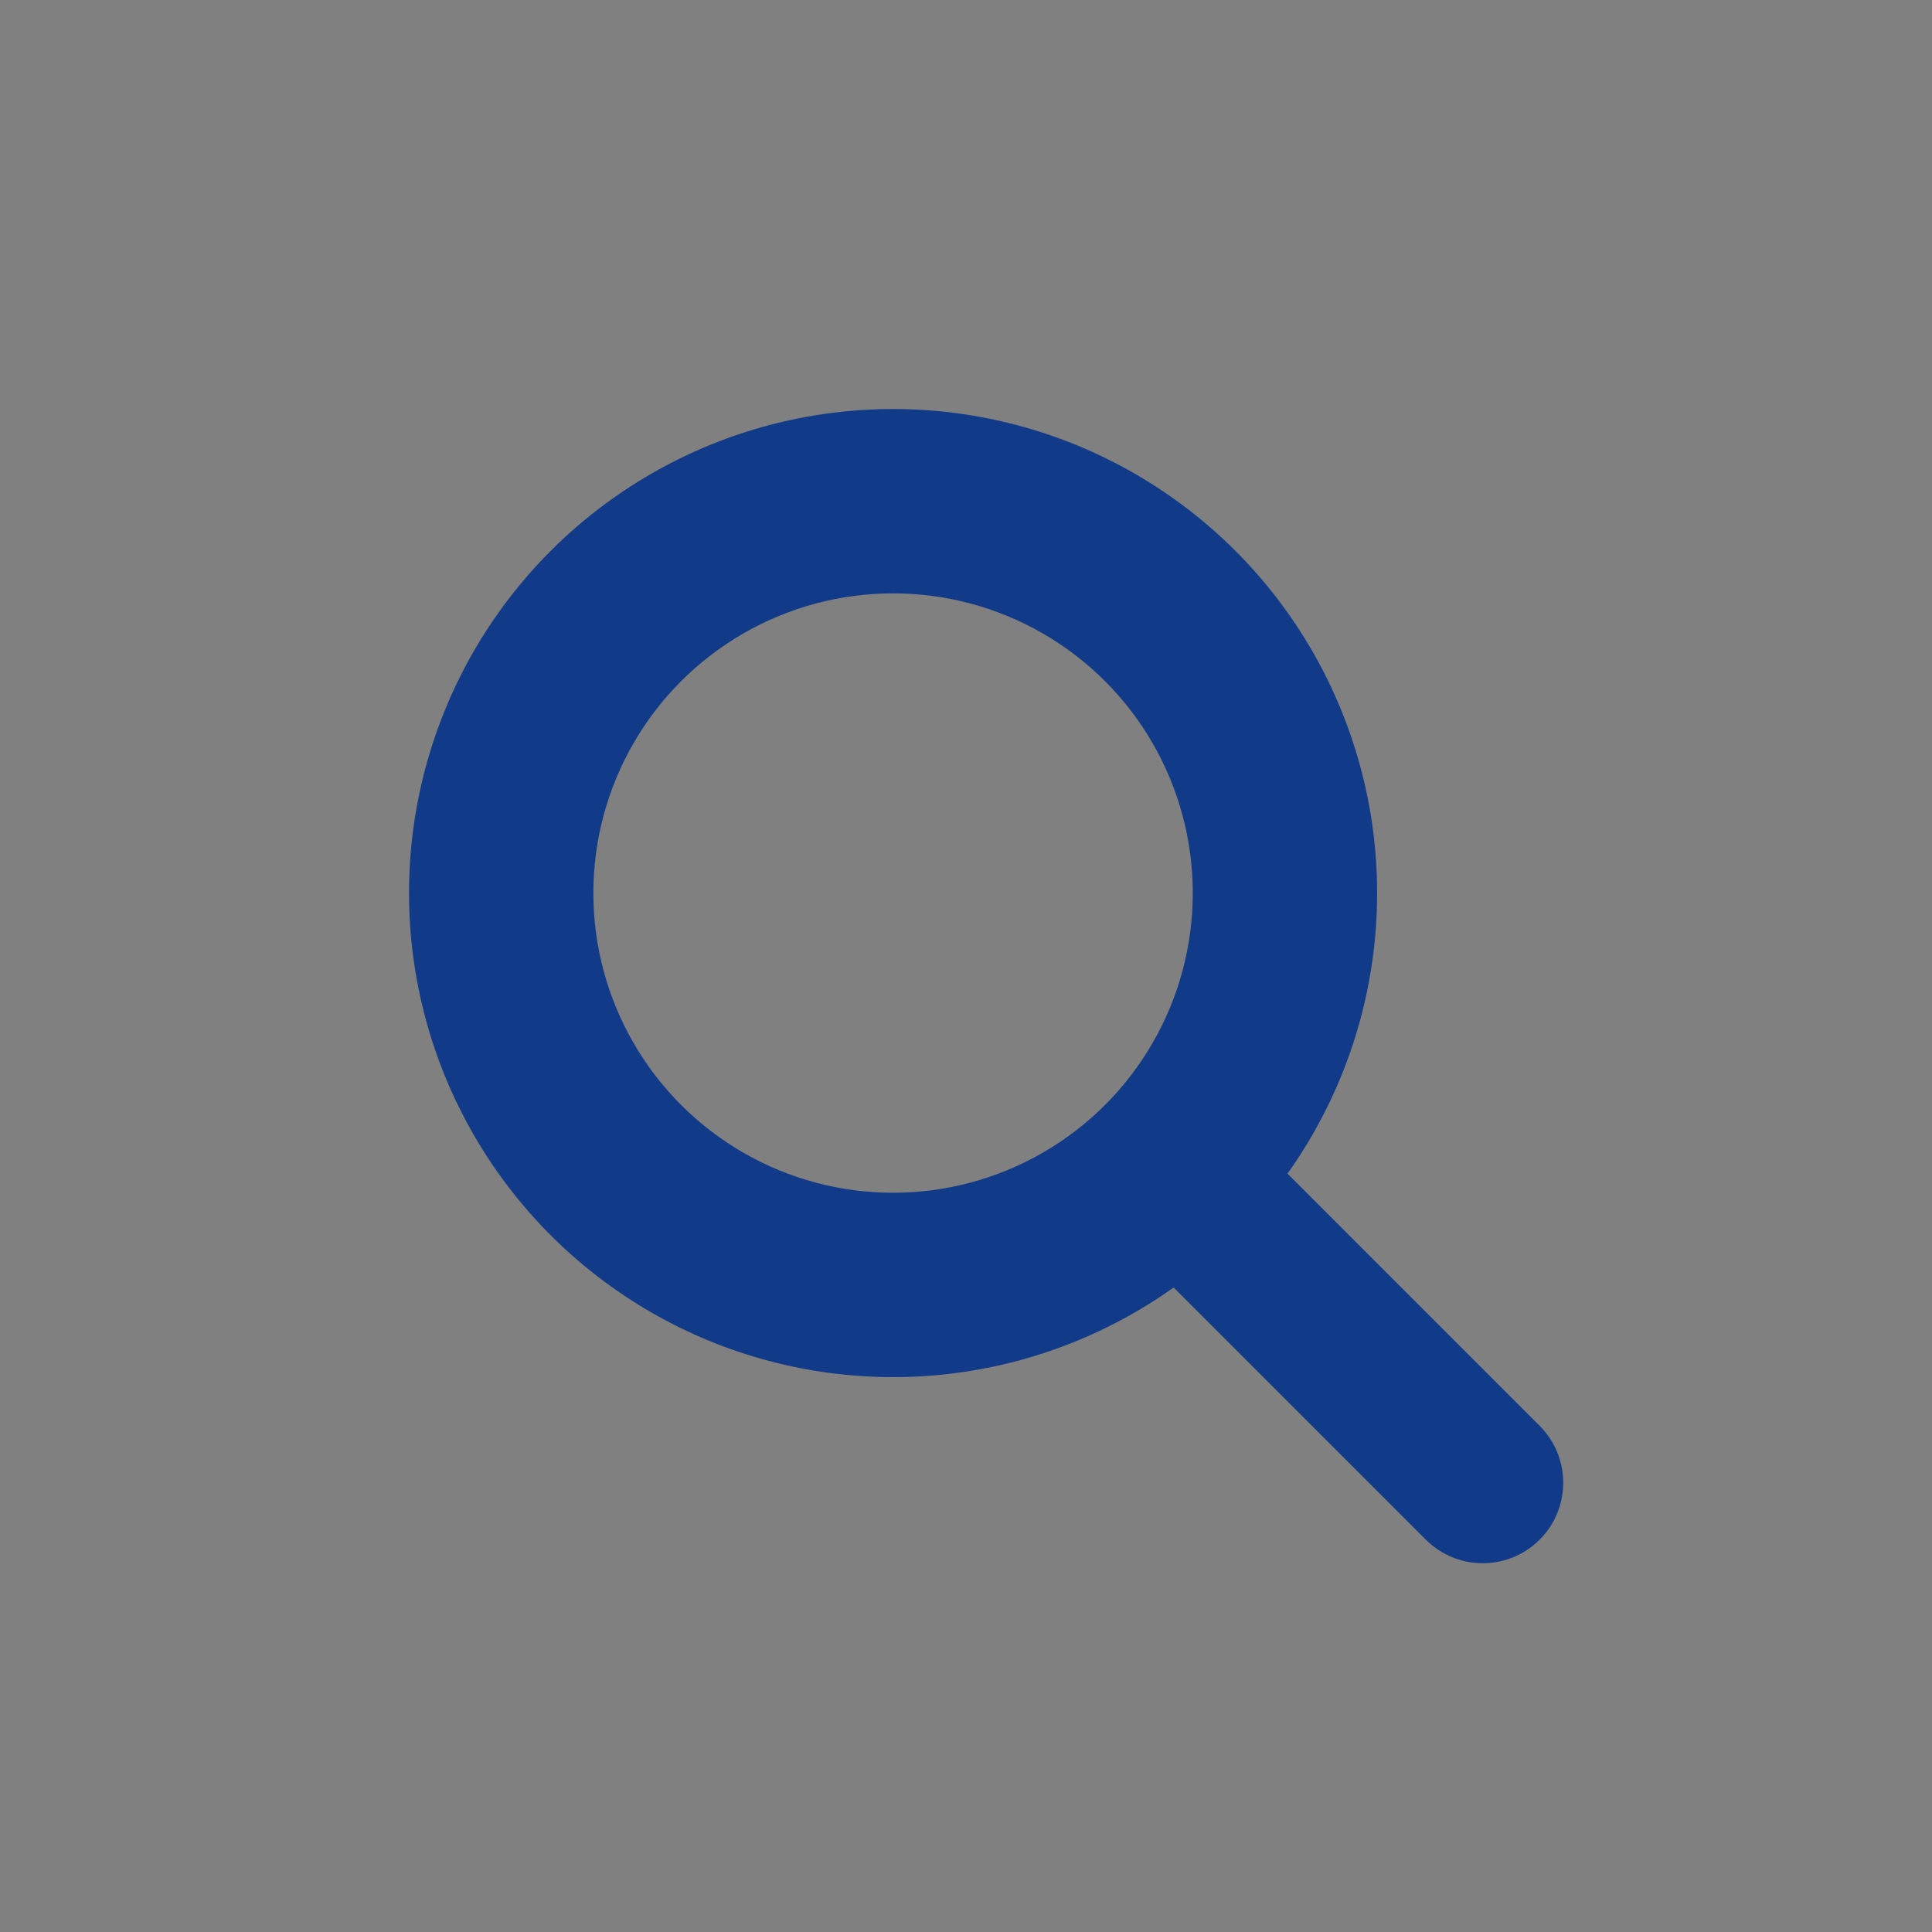
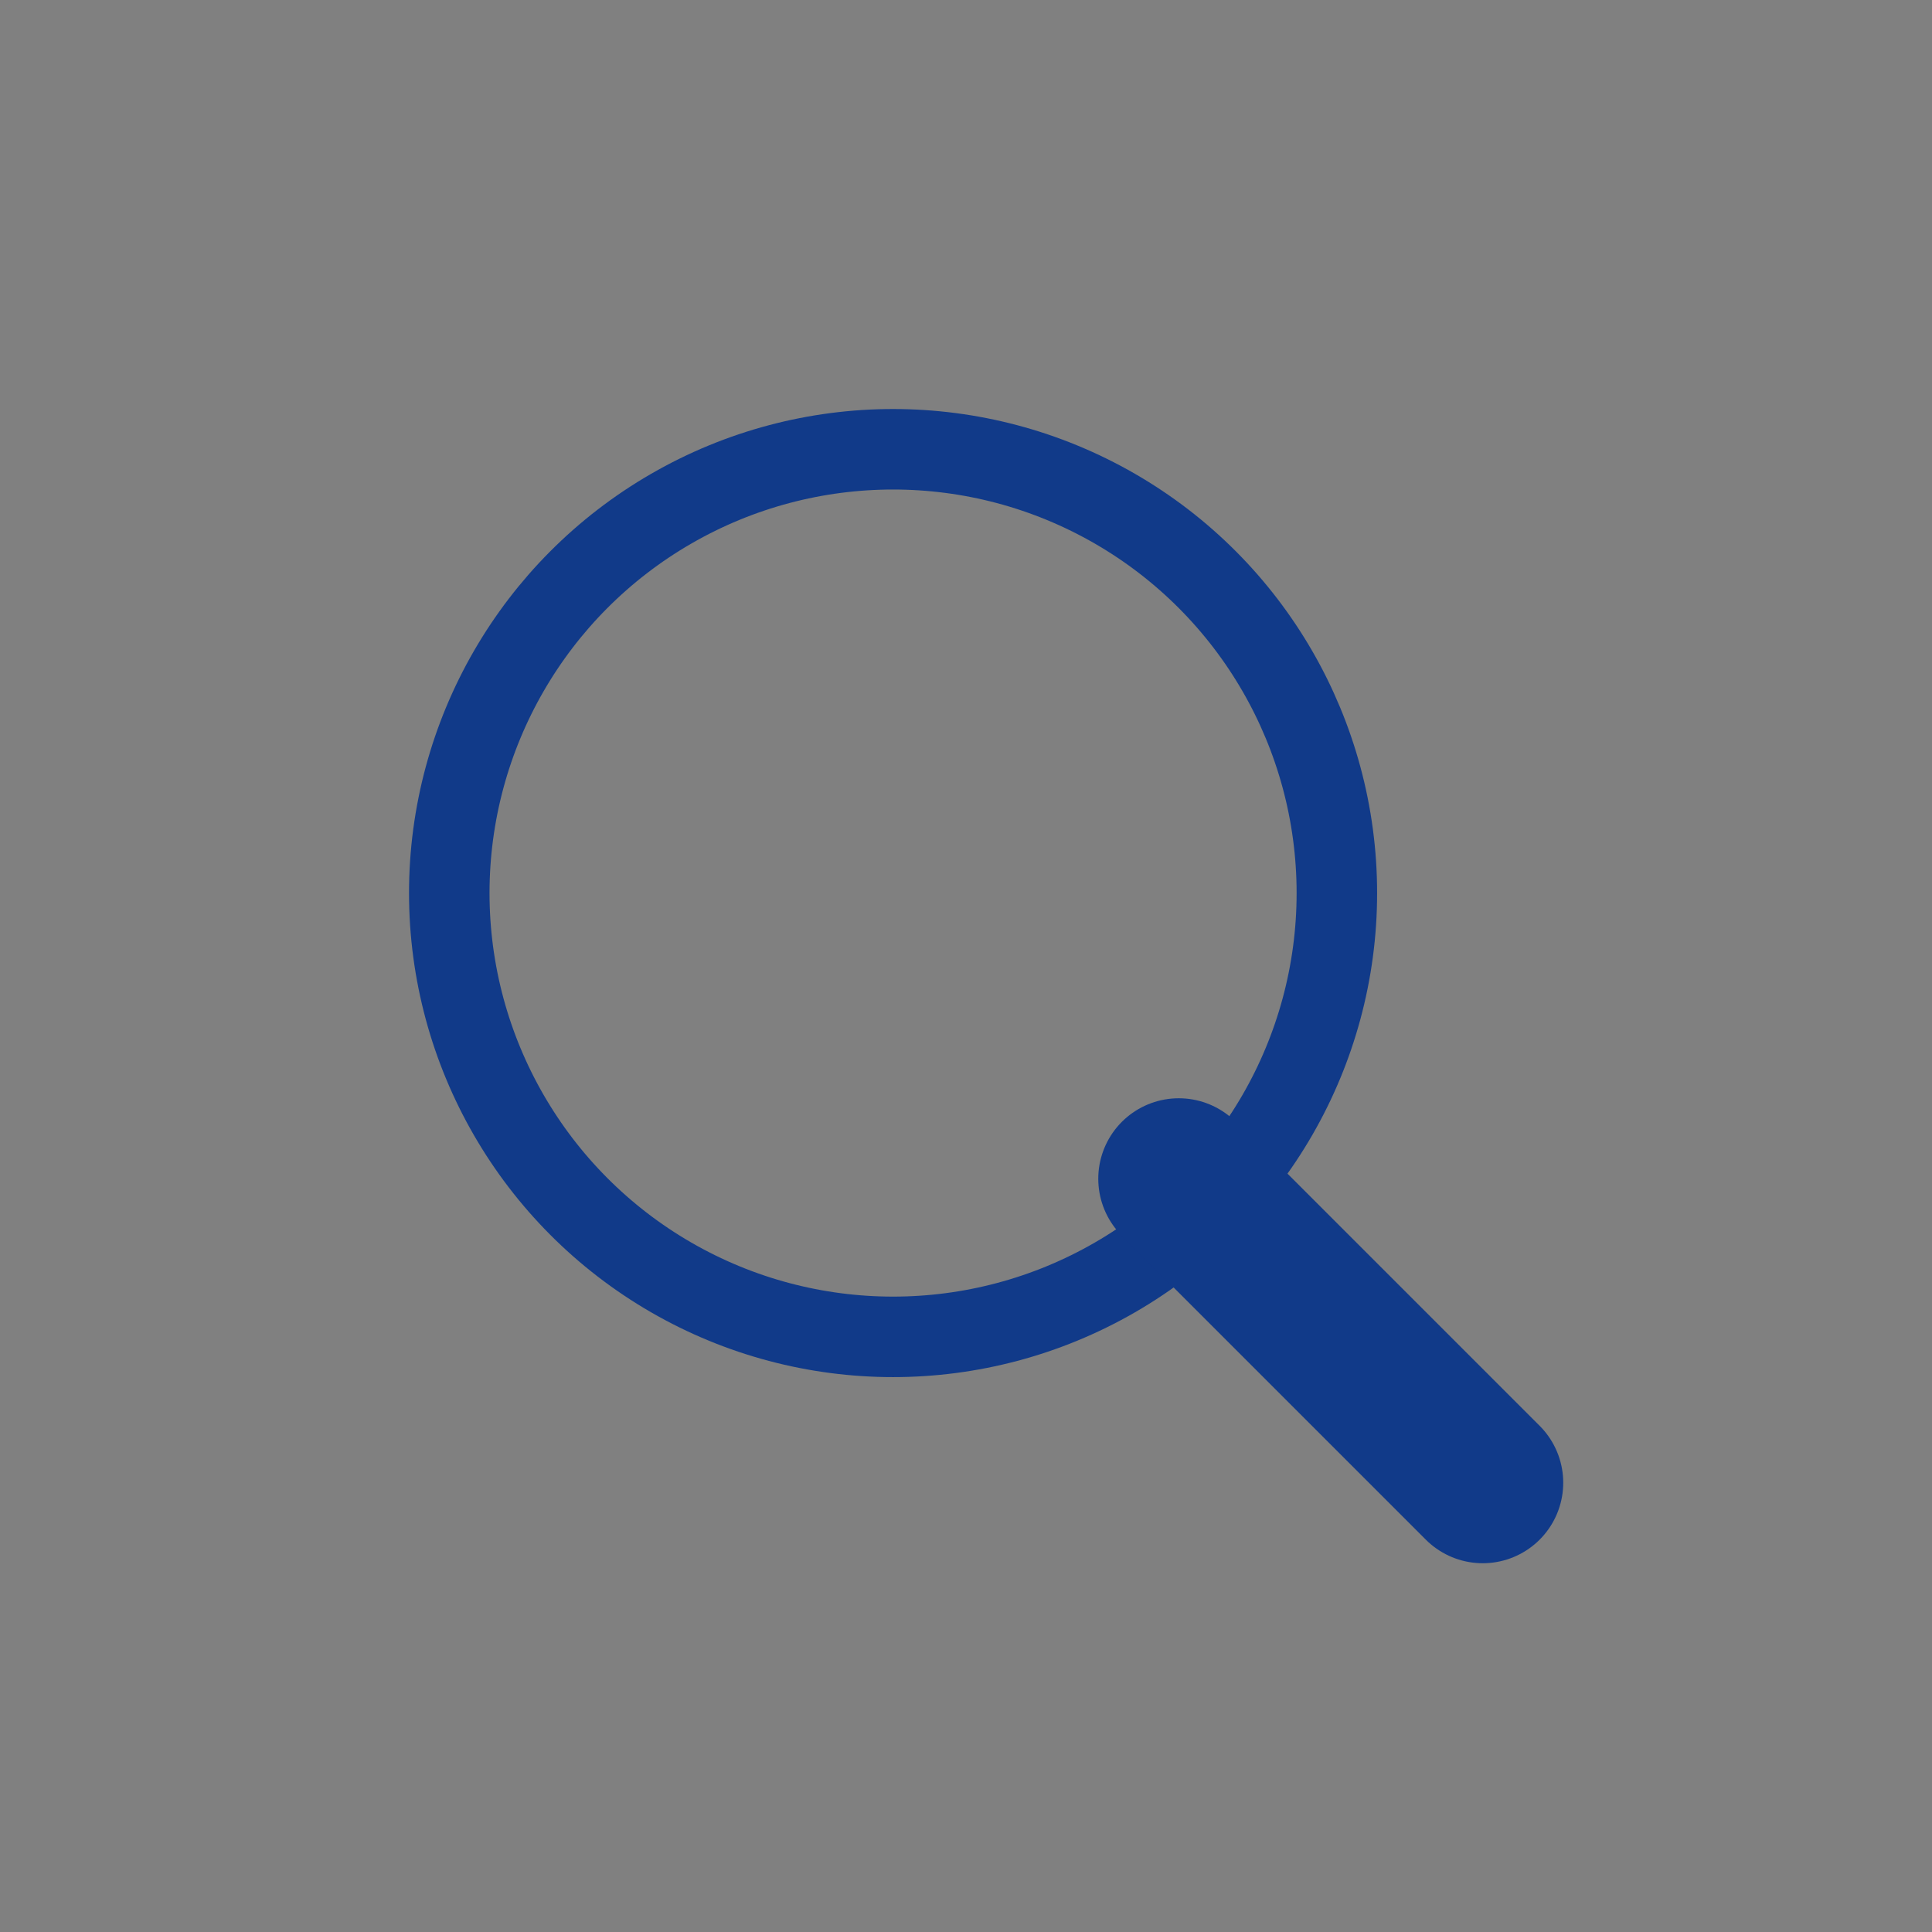
<svg xmlns="http://www.w3.org/2000/svg" height="24" viewBox="0 0 24 24" width="24">
  <rect x="0" y="0" width="24" height="24" fill="#808080" stroke="none" />
  <path d="m0 0h24v24h-24z" fill="none" />
  <g stroke="#113a89" transform="translate(5.581 5.581)">
    <circle cx="5.513" cy="5.513" fill="none" r="5.513" />
    <g stroke-linecap="round" stroke-width="2">
-       <circle cx="5.513" cy="5.513" fill="none" r="4.723" />
      <path d="m376.075 95.742 3.776 3.776" fill="#fff" transform="translate(-367.013 -86.68)" />
    </g>
  </g>
</svg>